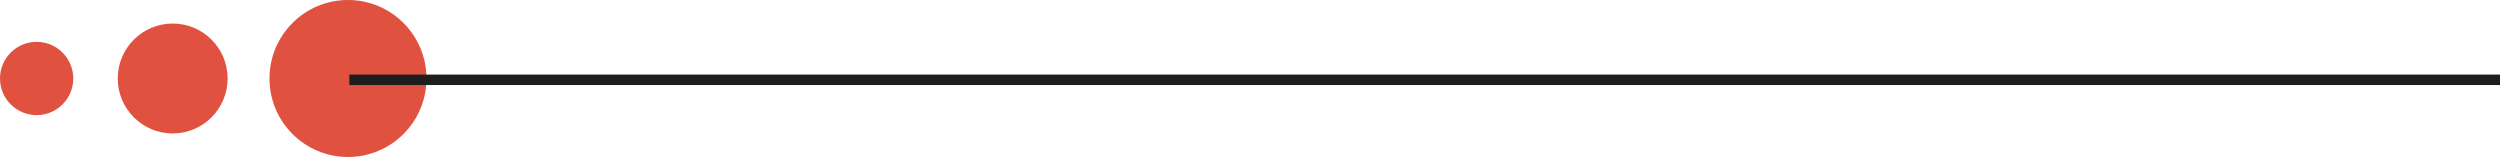
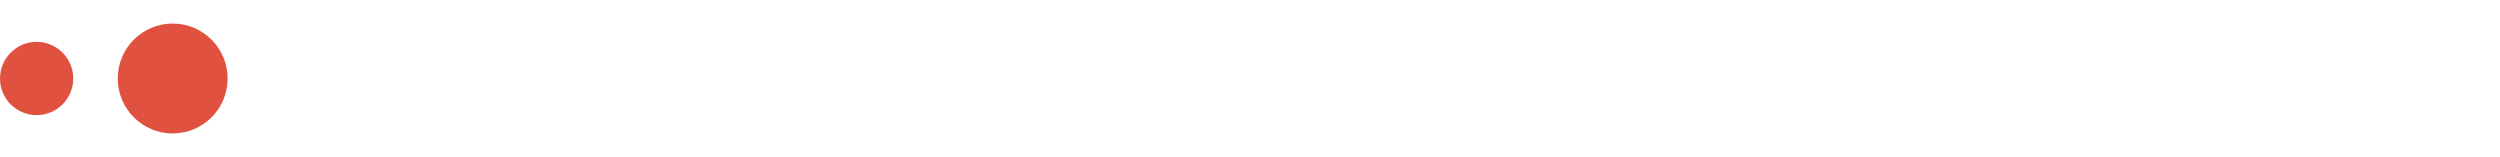
<svg xmlns="http://www.w3.org/2000/svg" width="955.5" height="60" viewBox="0 0 955.5 60">
  <g id="Grupo_14" data-name="Grupo 14" transform="translate(-824 -2632)">
-     <circle id="Elipse_5" data-name="Elipse 5" cx="30" cy="30" r="30" transform="translate(927 2632)" fill="#e1513f" />
    <circle id="Elipse_6" data-name="Elipse 6" cx="21" cy="21" r="21" transform="translate(869 2641)" fill="#e1513f" />
    <circle id="Elipse_7" data-name="Elipse 7" cx="14" cy="14" r="14" transform="translate(824 2648)" fill="#e1513f" />
-     <line id="Linha_1" data-name="Linha 1" x1="822" transform="translate(957.5 2662.5)" fill="none" stroke="#1e1e1e" stroke-width="4" />
  </g>
</svg>